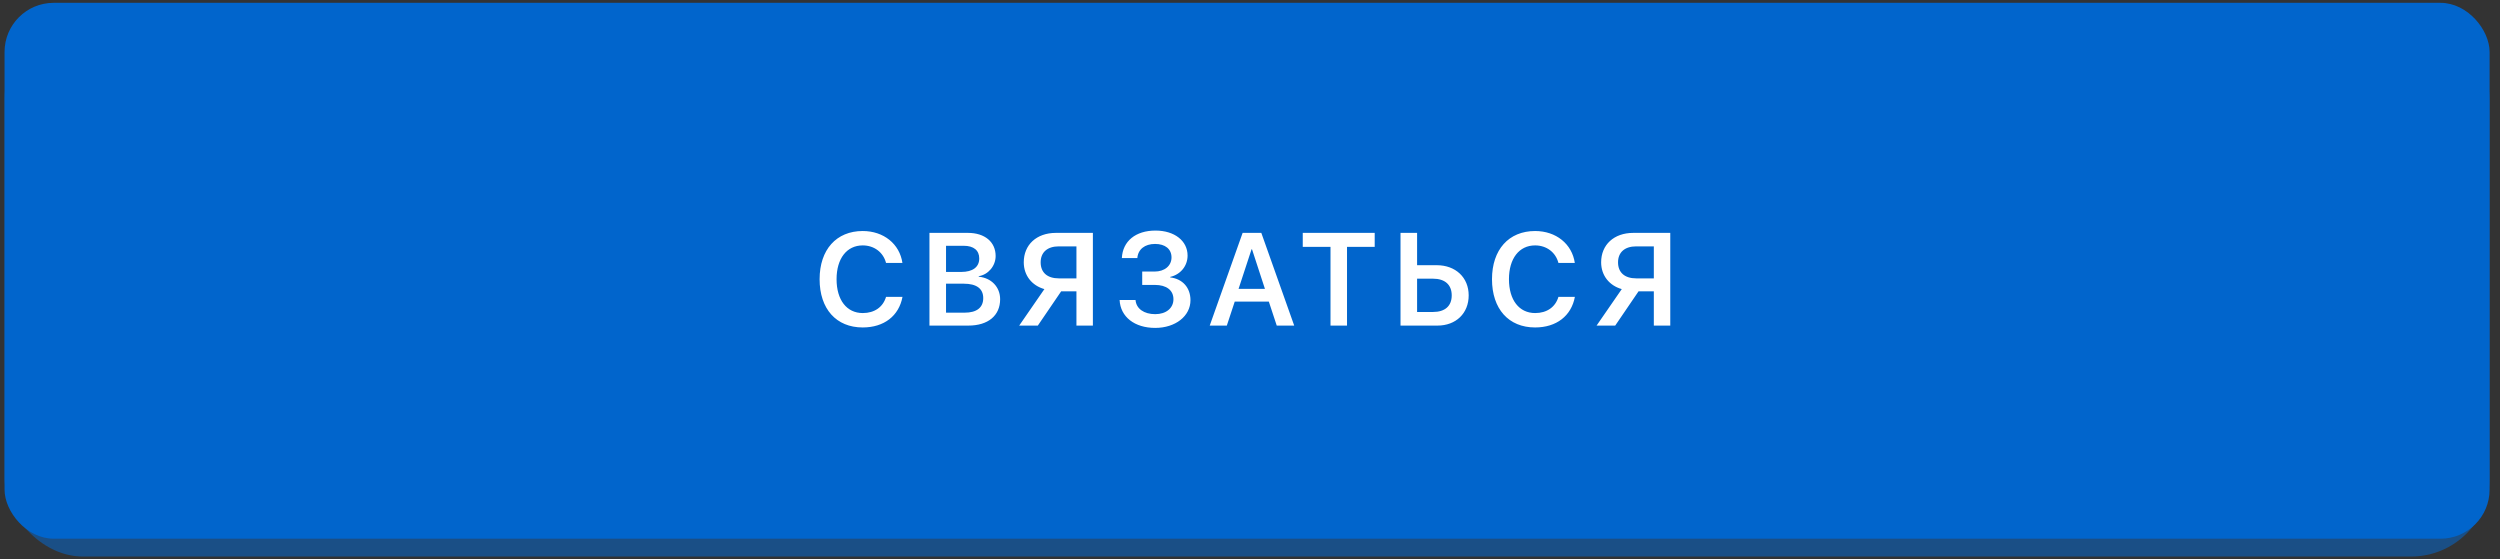
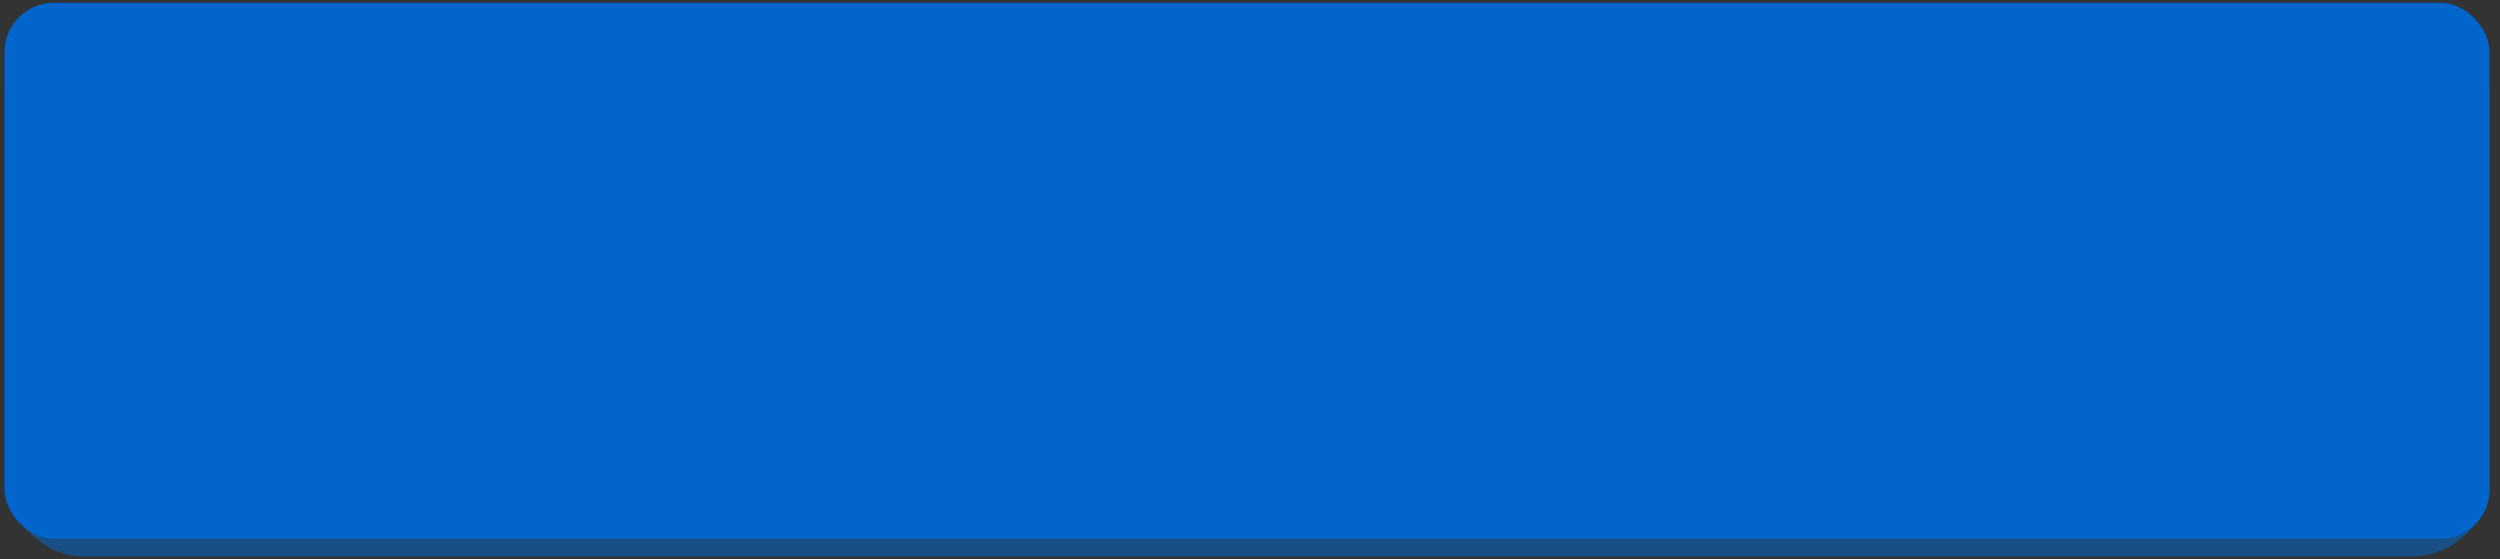
<svg xmlns="http://www.w3.org/2000/svg" width="228" height="51" viewBox="0 0 228 51" fill="none">
  <rect x="0" y="0" width="228" height="51" fill="#333333" stroke="none" />
  <rect x="0.415" y="1.887" width="226.636" height="48.871" rx="7.167" fill="#1A4F86" />
  <rect x="0.415" y="0.258" width="226.636" height="48.871" rx="4.479" fill="#0165CC" />
-   <path d="M78.68 29.864C76.266 29.864 74.748 28.176 74.748 25.463C74.748 22.768 76.277 21.069 78.68 21.069C80.59 21.069 82.049 22.247 82.301 23.981H80.807C80.555 23.008 79.723 22.381 78.68 22.381C77.227 22.381 76.295 23.577 76.295 25.463C76.295 27.362 77.221 28.551 78.686 28.551C79.752 28.551 80.531 28.006 80.807 27.075H82.307C81.984 28.809 80.625 29.864 78.68 29.864ZM88.311 29.694H84.766V21.239H88.276C89.811 21.239 90.802 22.065 90.802 23.348C90.802 24.256 90.128 25.047 89.26 25.188V25.235C90.409 25.346 91.212 26.172 91.212 27.291C91.212 28.78 90.116 29.694 88.311 29.694ZM86.278 22.416V24.801H87.661C88.716 24.801 89.307 24.356 89.307 23.571C89.307 22.832 88.798 22.416 87.895 22.416H86.278ZM86.278 28.516H87.966C89.079 28.516 89.671 28.053 89.671 27.186C89.671 26.325 89.061 25.873 87.901 25.873H86.278V28.516ZM98.171 25.387V22.469H96.56C95.523 22.469 94.908 23.008 94.908 23.928C94.908 24.854 95.517 25.387 96.56 25.387H98.171ZM96.777 26.571L94.65 29.694H92.951L95.248 26.366C94.123 26.049 93.367 25.135 93.367 23.922C93.367 22.329 94.527 21.239 96.302 21.239H99.671V29.694H98.171V26.571H96.777ZM104.17 25.985V24.766H105.295C106.215 24.766 106.842 24.239 106.842 23.477C106.842 22.715 106.268 22.247 105.342 22.247C104.405 22.247 103.789 22.739 103.725 23.536H102.313C102.389 21.995 103.567 21.028 105.383 21.028C107.112 21.028 108.307 21.965 108.307 23.307C108.307 24.256 107.663 25.041 106.725 25.252V25.299C107.862 25.434 108.571 26.243 108.571 27.379C108.571 28.827 107.2 29.905 105.354 29.905C103.473 29.905 102.184 28.897 102.108 27.362H103.561C103.625 28.153 104.329 28.651 105.36 28.651C106.35 28.651 107.018 28.1 107.018 27.291C107.018 26.471 106.385 25.985 105.325 25.985H104.17ZM116.439 29.694L115.718 27.508H112.607L111.886 29.694H110.327L113.327 21.239H115.032L118.032 29.694H116.439ZM114.142 22.733L112.958 26.342H115.361L114.183 22.733H114.142ZM122.848 29.694H121.342V22.516H118.811V21.239H125.373V22.516H122.848V29.694ZM127.727 29.694V21.239H129.239V24.186H131.032C132.749 24.186 133.944 25.305 133.944 26.94C133.944 28.581 132.778 29.694 131.096 29.694H127.727ZM129.239 28.452H130.698C131.776 28.452 132.397 27.913 132.397 26.94C132.397 25.961 131.77 25.416 130.692 25.416H129.239V28.452ZM140.002 29.864C137.588 29.864 136.07 28.176 136.07 25.463C136.07 22.768 137.599 21.069 140.002 21.069C141.912 21.069 143.371 22.247 143.623 23.981H142.129C141.877 23.008 141.045 22.381 140.002 22.381C138.548 22.381 137.617 23.577 137.617 25.463C137.617 27.362 138.543 28.551 140.007 28.551C141.074 28.551 141.853 28.006 142.129 27.075H143.629C143.306 28.809 141.947 29.864 140.002 29.864ZM150.829 25.387V22.469H149.217C148.18 22.469 147.565 23.008 147.565 23.928C147.565 24.854 148.174 25.387 149.217 25.387H150.829ZM149.434 26.571L147.307 29.694H145.608L147.905 26.366C146.78 26.049 146.024 25.135 146.024 23.922C146.024 22.329 147.184 21.239 148.959 21.239H152.329V29.694H150.829V26.571H149.434Z" fill="white" />
</svg>